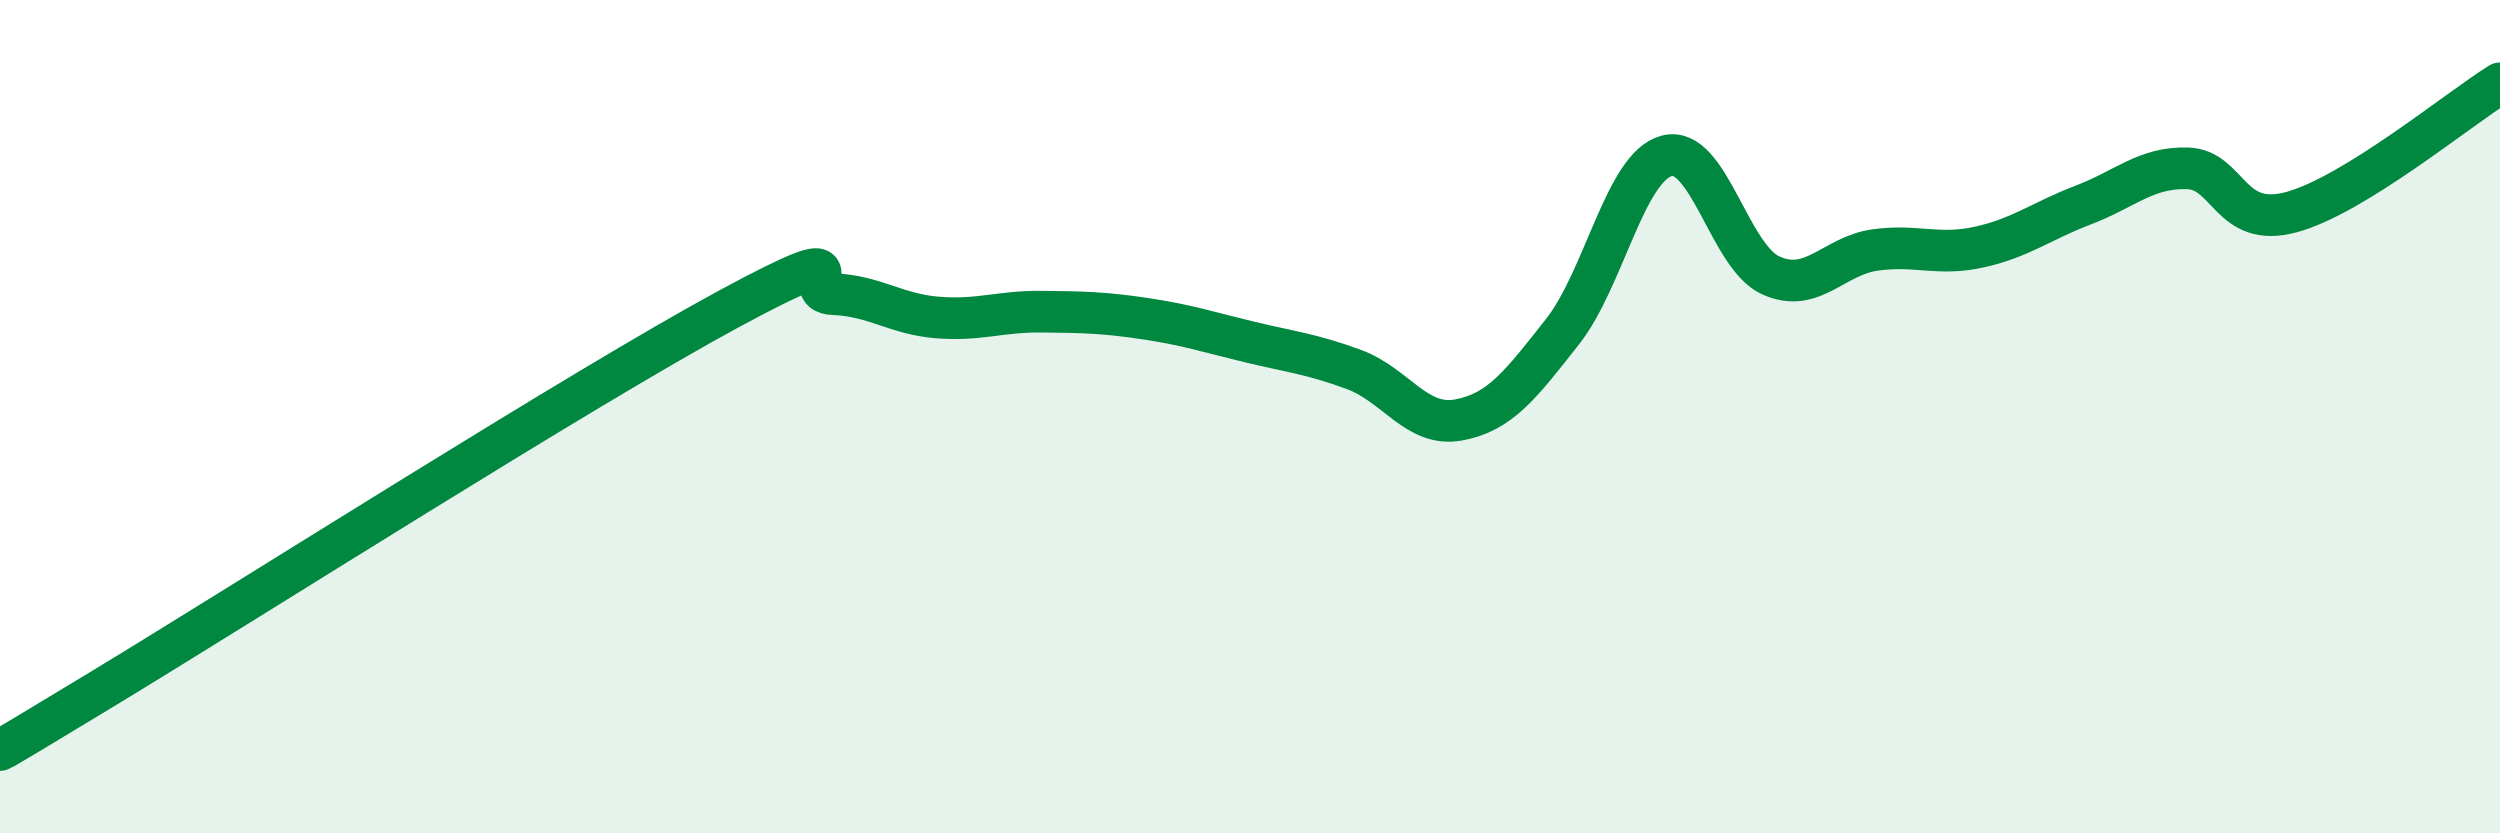
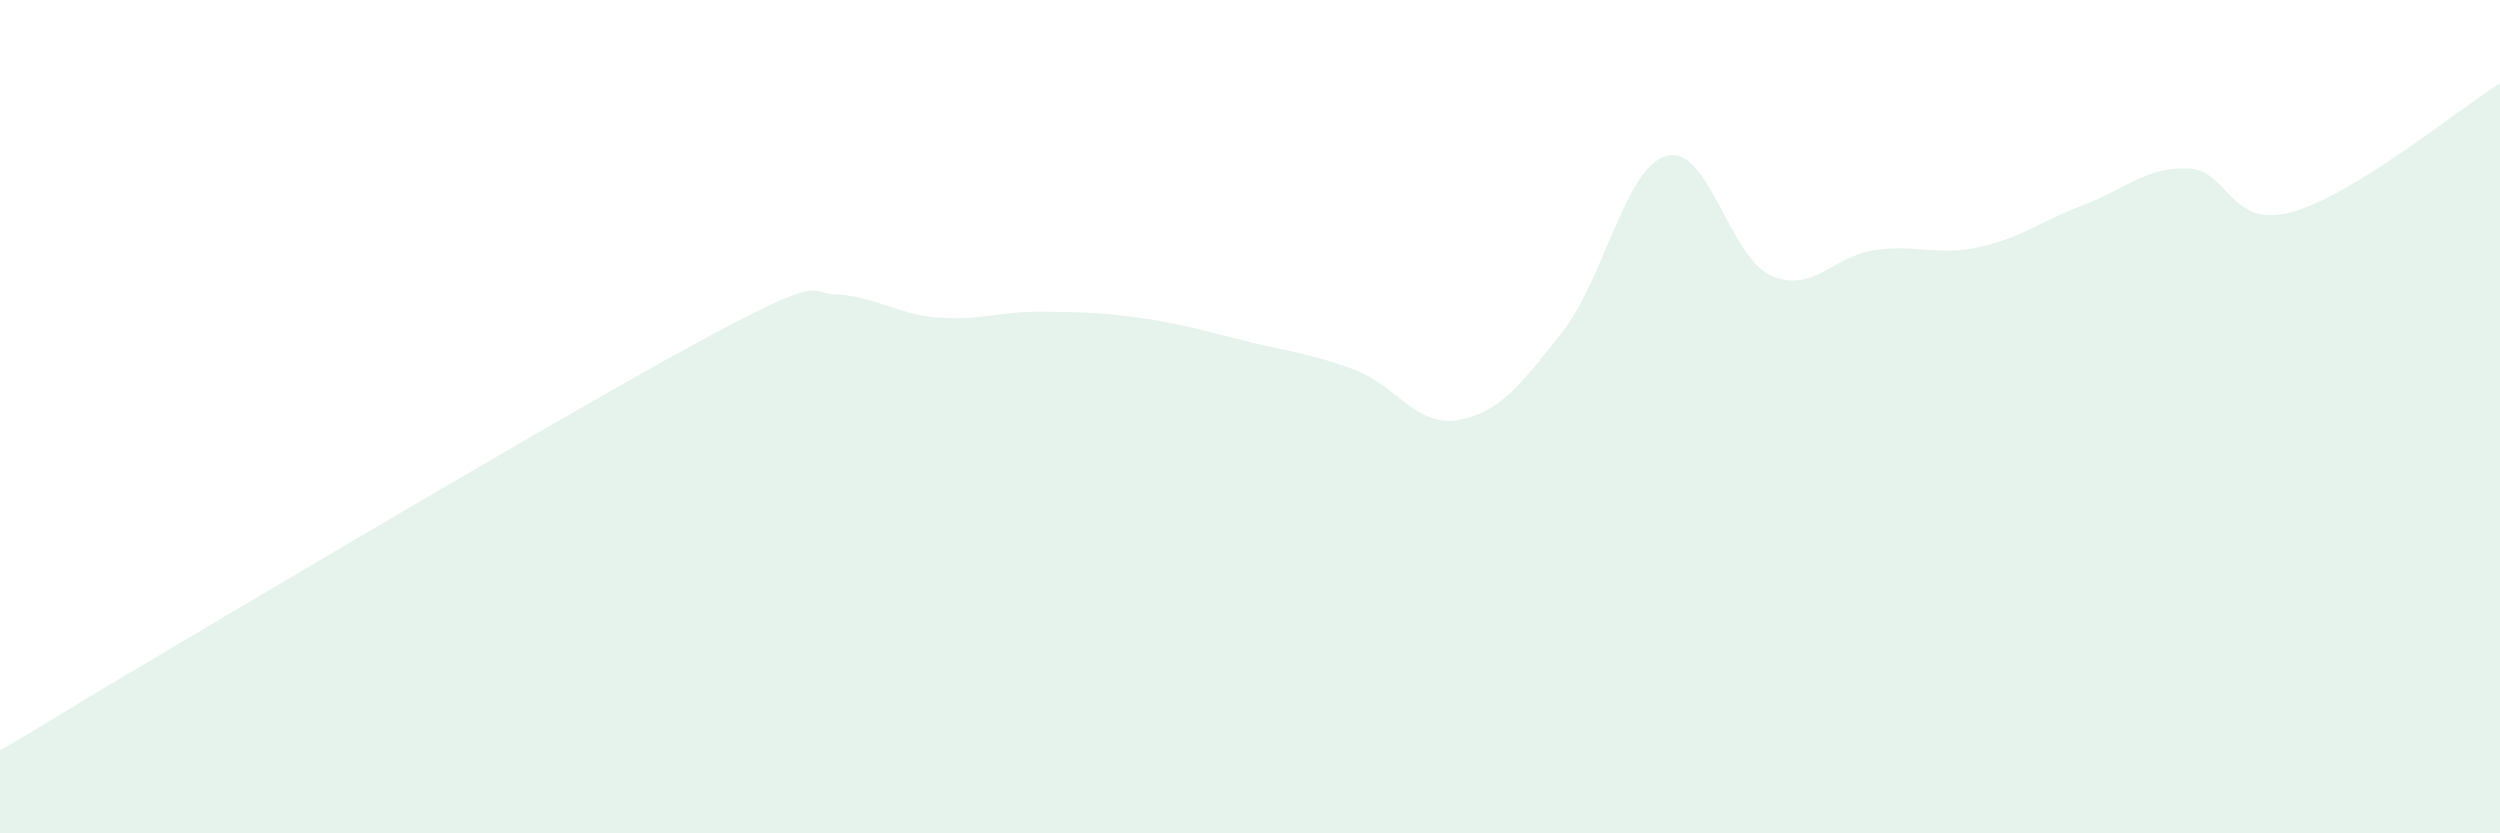
<svg xmlns="http://www.w3.org/2000/svg" width="60" height="20" viewBox="0 0 60 20">
-   <path d="M 0,18 C 0.5,17.7 -1,18.63 2.5,16.51 C 6,14.39 14,9.3 17.5,7.41 C 21,5.52 19,7.02 20,7.06 C 21,7.1 21.5,7.54 22.5,7.62 C 23.5,7.7 24,7.47 25,7.48 C 26,7.49 26.5,7.5 27.5,7.65 C 28.5,7.8 29,7.97 30,8.21 C 31,8.45 31.5,8.5 32.5,8.87 C 33.5,9.24 34,10.26 35,10.08 C 36,9.9 36.5,9.23 37.5,7.96 C 38.5,6.69 39,4.01 40,3.74 C 41,3.47 41.5,6.16 42.5,6.61 C 43.5,7.06 44,6.14 45,6 C 46,5.86 46.5,6.15 47.5,5.93 C 48.5,5.71 49,5.3 50,4.92 C 51,4.54 51.5,4.01 52.5,4.04 C 53.5,4.07 53.5,5.5 55,5.09 C 56.5,4.68 59,2.62 60,2L60 20L0 20Z" fill="#008740" opacity="0.1" stroke-linecap="round" stroke-linejoin="round" />
-   <path d="M 0,18 C 0.5,17.7 -1,18.63 2.5,16.51 C 6,14.39 14,9.3 17.5,7.41 C 21,5.52 19,7.02 20,7.06 C 21,7.1 21.5,7.54 22.5,7.62 C 23.5,7.7 24,7.47 25,7.48 C 26,7.49 26.5,7.5 27.5,7.65 C 28.5,7.8 29,7.97 30,8.21 C 31,8.45 31.5,8.5 32.5,8.87 C 33.5,9.24 34,10.26 35,10.08 C 36,9.9 36.5,9.23 37.5,7.96 C 38.5,6.69 39,4.01 40,3.74 C 41,3.47 41.5,6.16 42.5,6.61 C 43.5,7.06 44,6.14 45,6 C 46,5.86 46.5,6.15 47.5,5.93 C 48.5,5.71 49,5.3 50,4.92 C 51,4.54 51.5,4.01 52.5,4.04 C 53.5,4.07 53.5,5.5 55,5.09 C 56.5,4.68 59,2.62 60,2" stroke="#008740" stroke-width="1" fill="none" stroke-linecap="round" stroke-linejoin="round" />
+   <path d="M 0,18 C 0.5,17.7 -1,18.63 2.5,16.51 C 21,5.52 19,7.02 20,7.06 C 21,7.1 21.5,7.54 22.5,7.62 C 23.5,7.7 24,7.47 25,7.48 C 26,7.49 26.5,7.5 27.5,7.65 C 28.5,7.8 29,7.97 30,8.21 C 31,8.45 31.5,8.5 32.5,8.87 C 33.5,9.24 34,10.26 35,10.08 C 36,9.9 36.5,9.23 37.5,7.96 C 38.5,6.69 39,4.01 40,3.74 C 41,3.47 41.5,6.16 42.5,6.61 C 43.5,7.06 44,6.14 45,6 C 46,5.86 46.5,6.15 47.5,5.93 C 48.5,5.71 49,5.3 50,4.92 C 51,4.54 51.5,4.01 52.5,4.04 C 53.5,4.07 53.5,5.5 55,5.09 C 56.5,4.68 59,2.62 60,2L60 20L0 20Z" fill="#008740" opacity="0.1" stroke-linecap="round" stroke-linejoin="round" />
</svg>